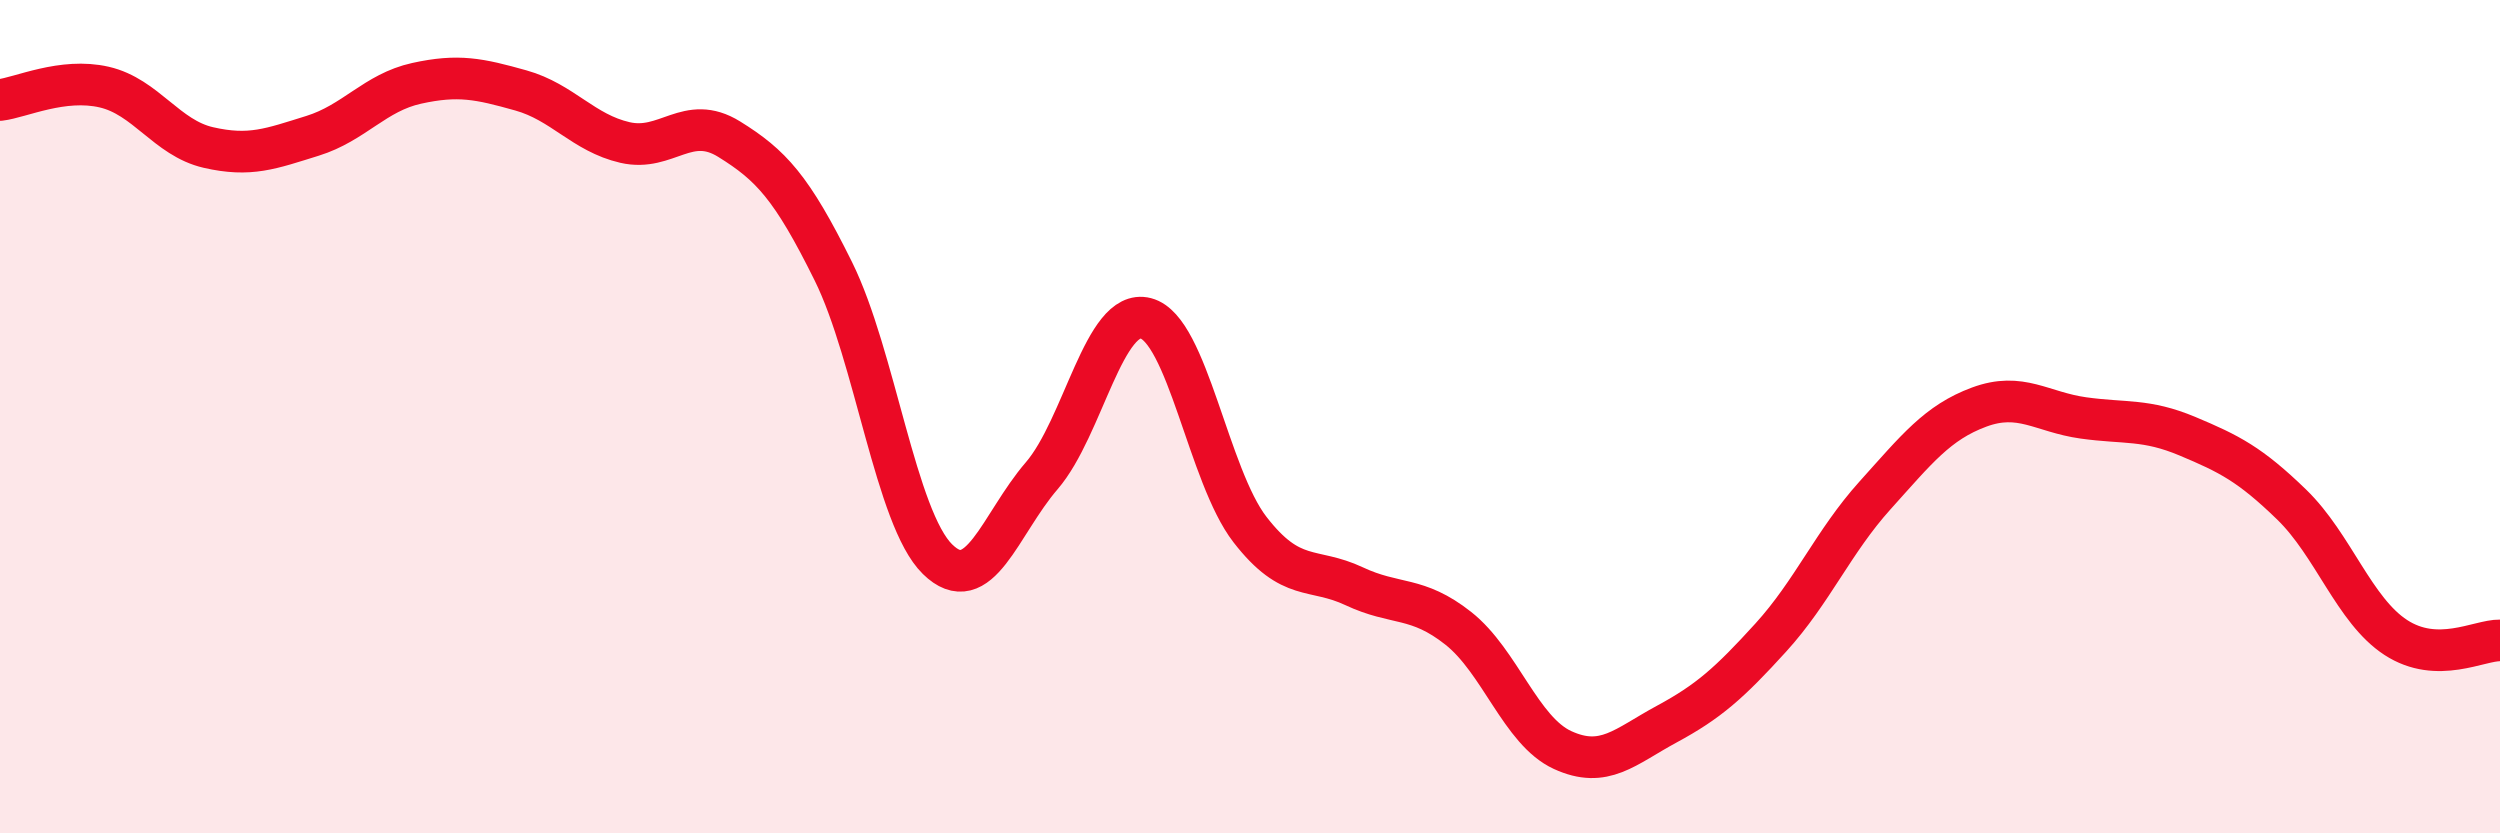
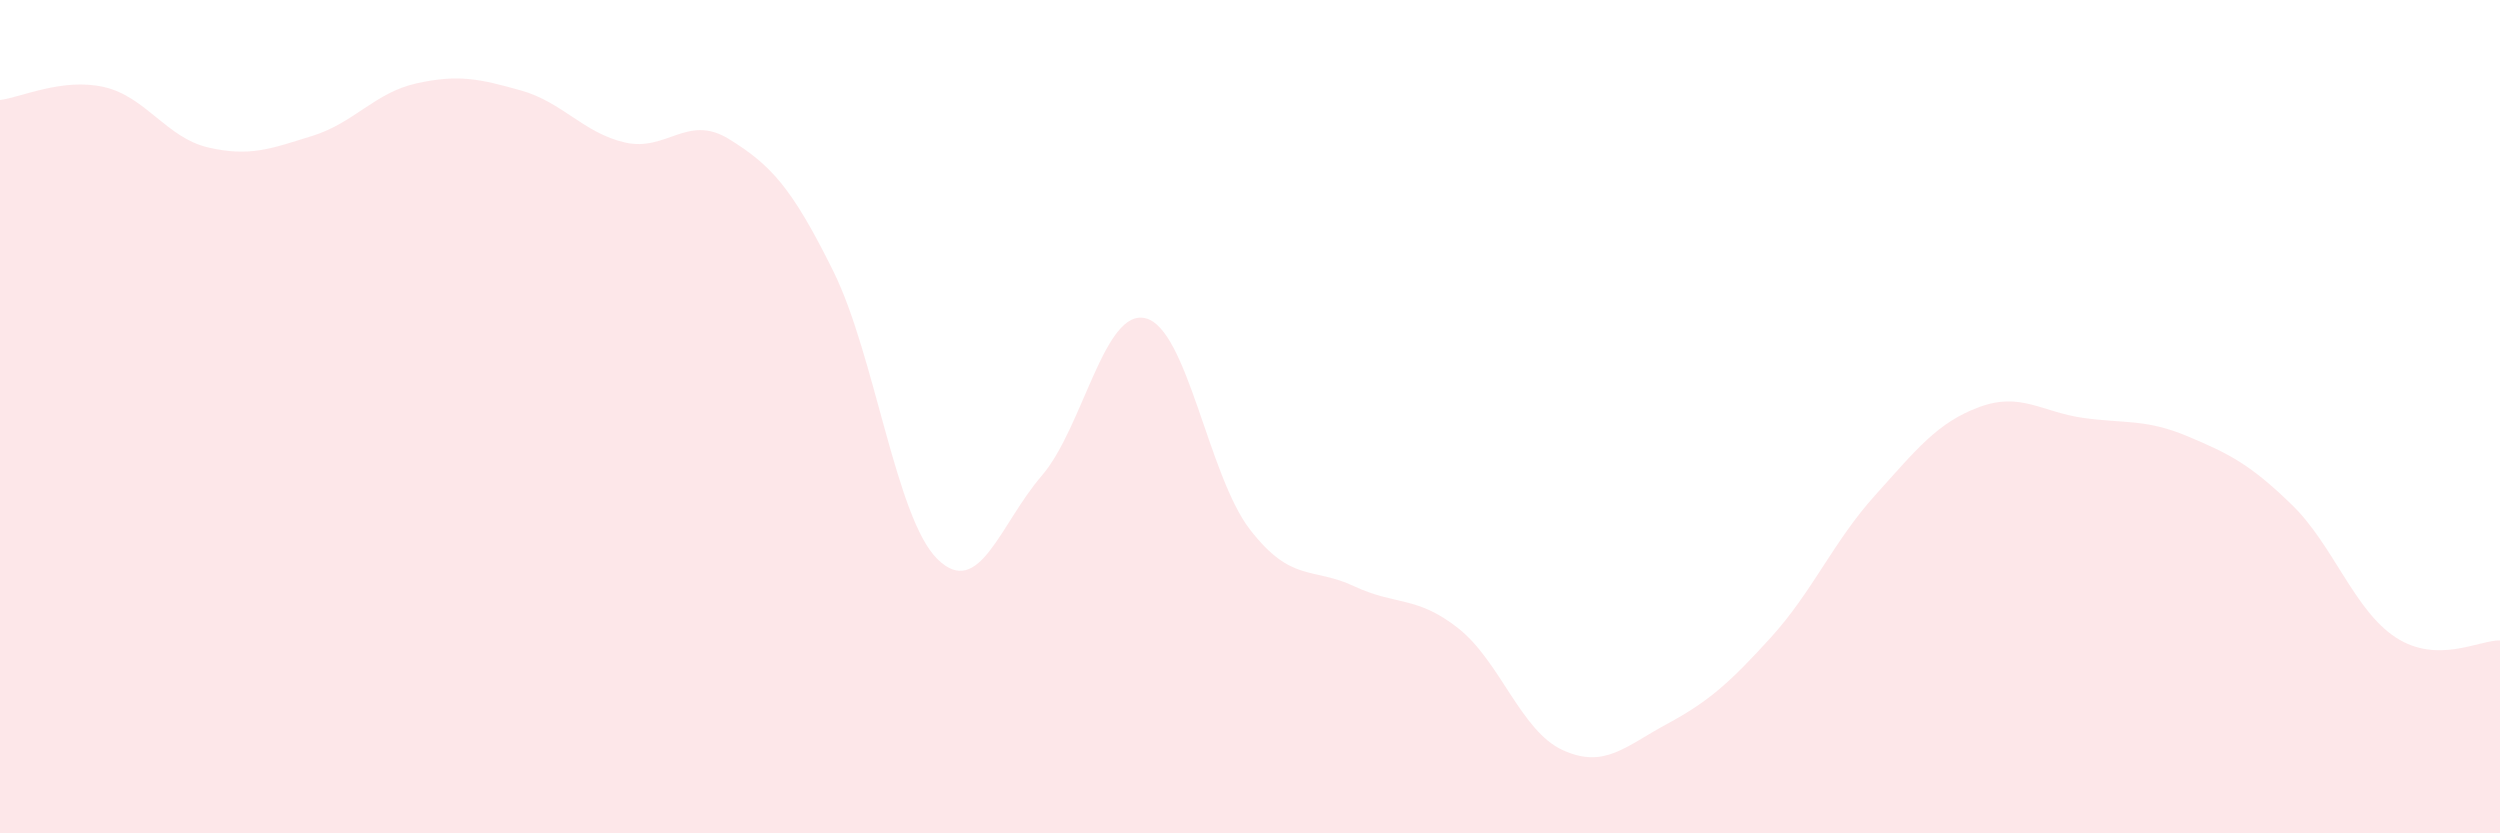
<svg xmlns="http://www.w3.org/2000/svg" width="60" height="20" viewBox="0 0 60 20">
  <path d="M 0,2.4 C 0.5,2.34 1.5,1.86 2.5,2.09 C 3.5,2.32 4,3.31 5,3.54 C 6,3.77 6.5,3.57 7.5,3.26 C 8.5,2.95 9,2.22 10,2 C 11,1.78 11.5,1.89 12.5,2.17 C 13.5,2.45 14,3.19 15,3.42 C 16,3.65 16.5,2.72 17.5,3.34 C 18.5,3.96 19,4.49 20,6.51 C 21,8.53 21.5,12.44 22.5,13.42 C 23.5,14.4 24,12.58 25,11.42 C 26,10.26 26.5,7.38 27.5,7.64 C 28.5,7.9 29,11.42 30,12.71 C 31,14 31.5,13.6 32.5,14.07 C 33.5,14.54 34,14.29 35,15.08 C 36,15.87 36.5,17.54 37.5,18 C 38.5,18.46 39,17.92 40,17.38 C 41,16.84 41.5,16.4 42.5,15.3 C 43.5,14.2 44,13 45,11.89 C 46,10.78 46.5,10.14 47.5,9.77 C 48.5,9.4 49,9.89 50,10.03 C 51,10.17 51.5,10.05 52.5,10.47 C 53.5,10.89 54,11.14 55,12.11 C 56,13.08 56.5,14.65 57.5,15.3 C 58.5,15.95 59.5,15.36 60,15.37L60 20L0 20Z" fill="#EB0A25" opacity="0.1" stroke-linecap="round" stroke-linejoin="round" />
-   <path d="M 0,2.4 C 0.5,2.34 1.5,1.86 2.5,2.09 C 3.5,2.32 4,3.31 5,3.54 C 6,3.77 6.5,3.57 7.5,3.26 C 8.5,2.95 9,2.22 10,2 C 11,1.78 11.5,1.89 12.5,2.17 C 13.5,2.45 14,3.19 15,3.42 C 16,3.65 16.5,2.72 17.5,3.34 C 18.5,3.96 19,4.49 20,6.51 C 21,8.53 21.5,12.44 22.5,13.42 C 23.5,14.4 24,12.58 25,11.42 C 26,10.26 26.5,7.38 27.5,7.64 C 28.5,7.9 29,11.42 30,12.71 C 31,14 31.5,13.6 32.5,14.07 C 33.5,14.54 34,14.29 35,15.08 C 36,15.87 36.5,17.54 37.5,18 C 38.5,18.46 39,17.92 40,17.38 C 41,16.84 41.5,16.4 42.5,15.3 C 43.5,14.2 44,13 45,11.89 C 46,10.78 46.5,10.14 47.5,9.77 C 48.5,9.4 49,9.89 50,10.03 C 51,10.17 51.5,10.05 52.5,10.47 C 53.5,10.89 54,11.14 55,12.11 C 56,13.08 56.5,14.65 57.5,15.3 C 58.5,15.95 59.5,15.36 60,15.37" stroke="#EB0A25" stroke-width="1" fill="none" stroke-linecap="round" stroke-linejoin="round" />
</svg>